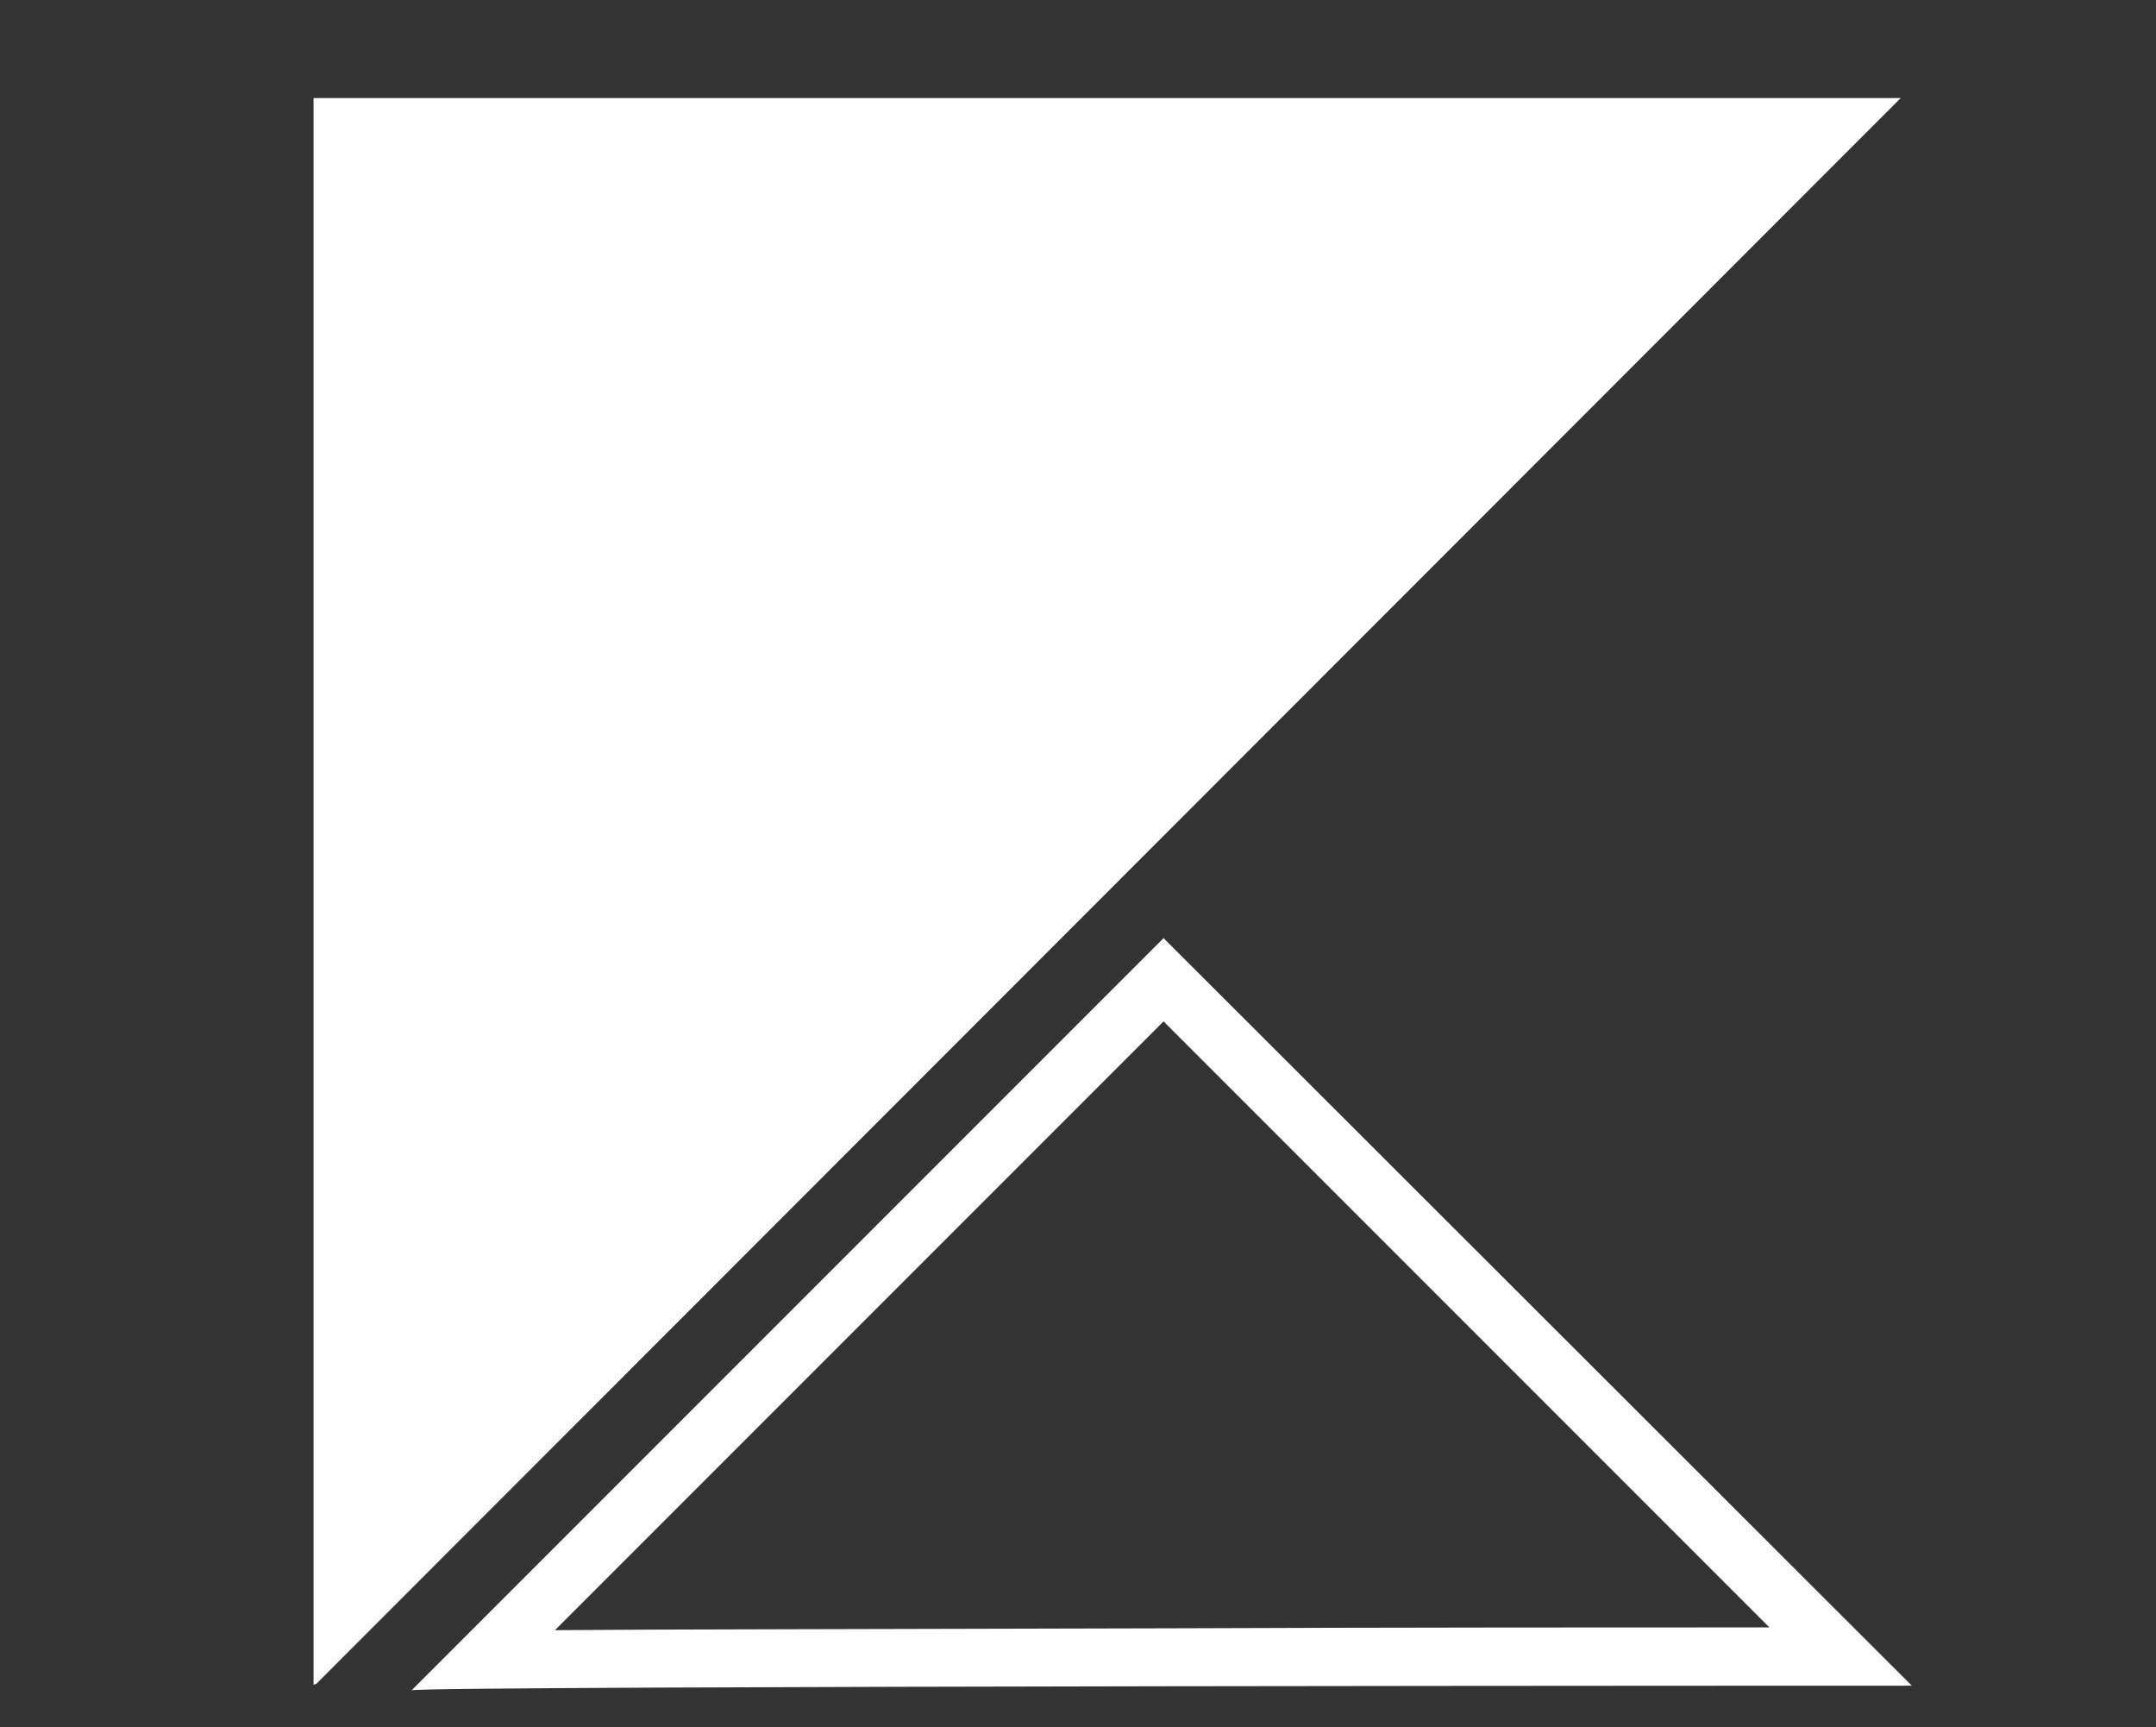
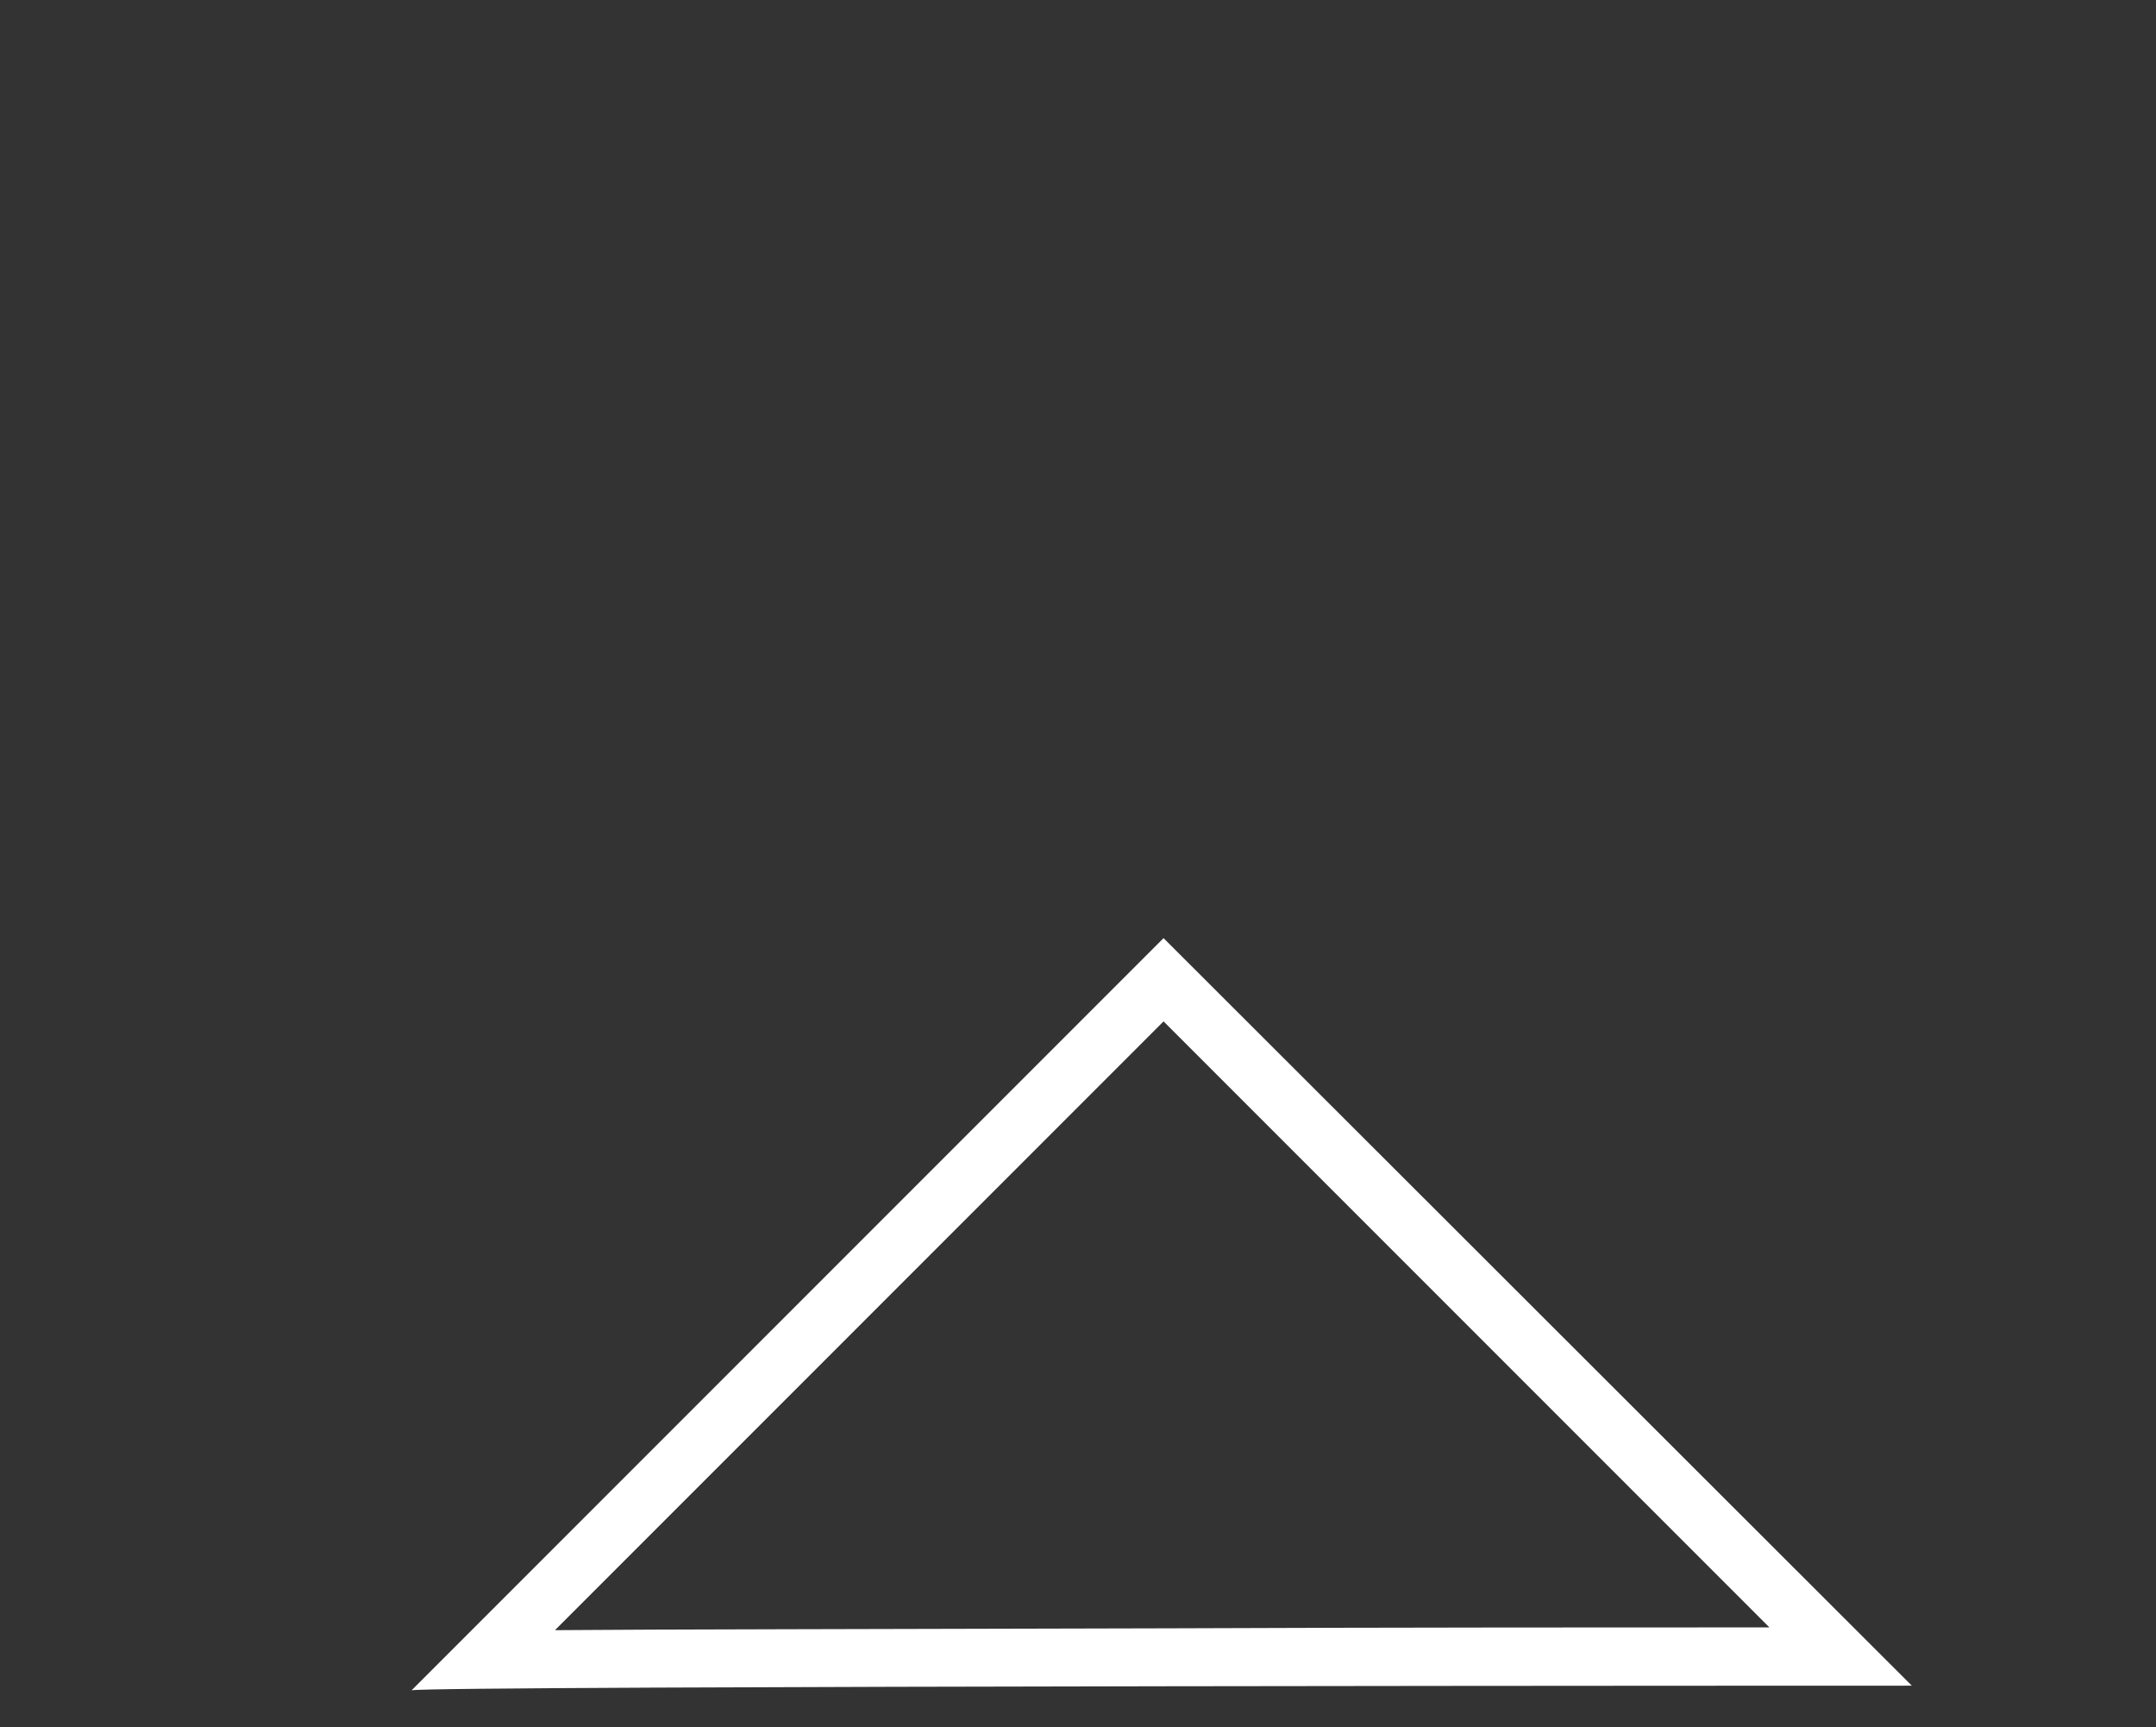
<svg xmlns="http://www.w3.org/2000/svg" version="1.1" id="Слой_1" x="0px" y="0px" viewBox="0 0 233.1 186.7" style="enable-background:new 0 0 233.1 186.7;" xml:space="preserve">
  <rect x="0" y="0" width="233.1" height="186.7" fill="#333333" stroke="none" />
  <style type="text/css">
	.st0{fill:#FFFFFF;}
</style>
-   <polyline class="st0" points="33.9,182.1 33.9,10.6 205.5,10.6 34.2,182 " />
  <path class="st0" d="M125.8,110.4l65.5,65.5c-15.4,0-40.3,0-65.2,0.1c-34.3,0.1-54.3,0.1-66.1,0.2L125.8,110.4 M125.8,101.4  l-81.3,81.3c1.6-0.5,162.2-0.5,162.2-0.5L125.8,101.4L125.8,101.4z M44.4,182.8C44.4,182.8,44.4,182.8,44.4,182.8L44.4,182.8  L44.4,182.8z" />
</svg>